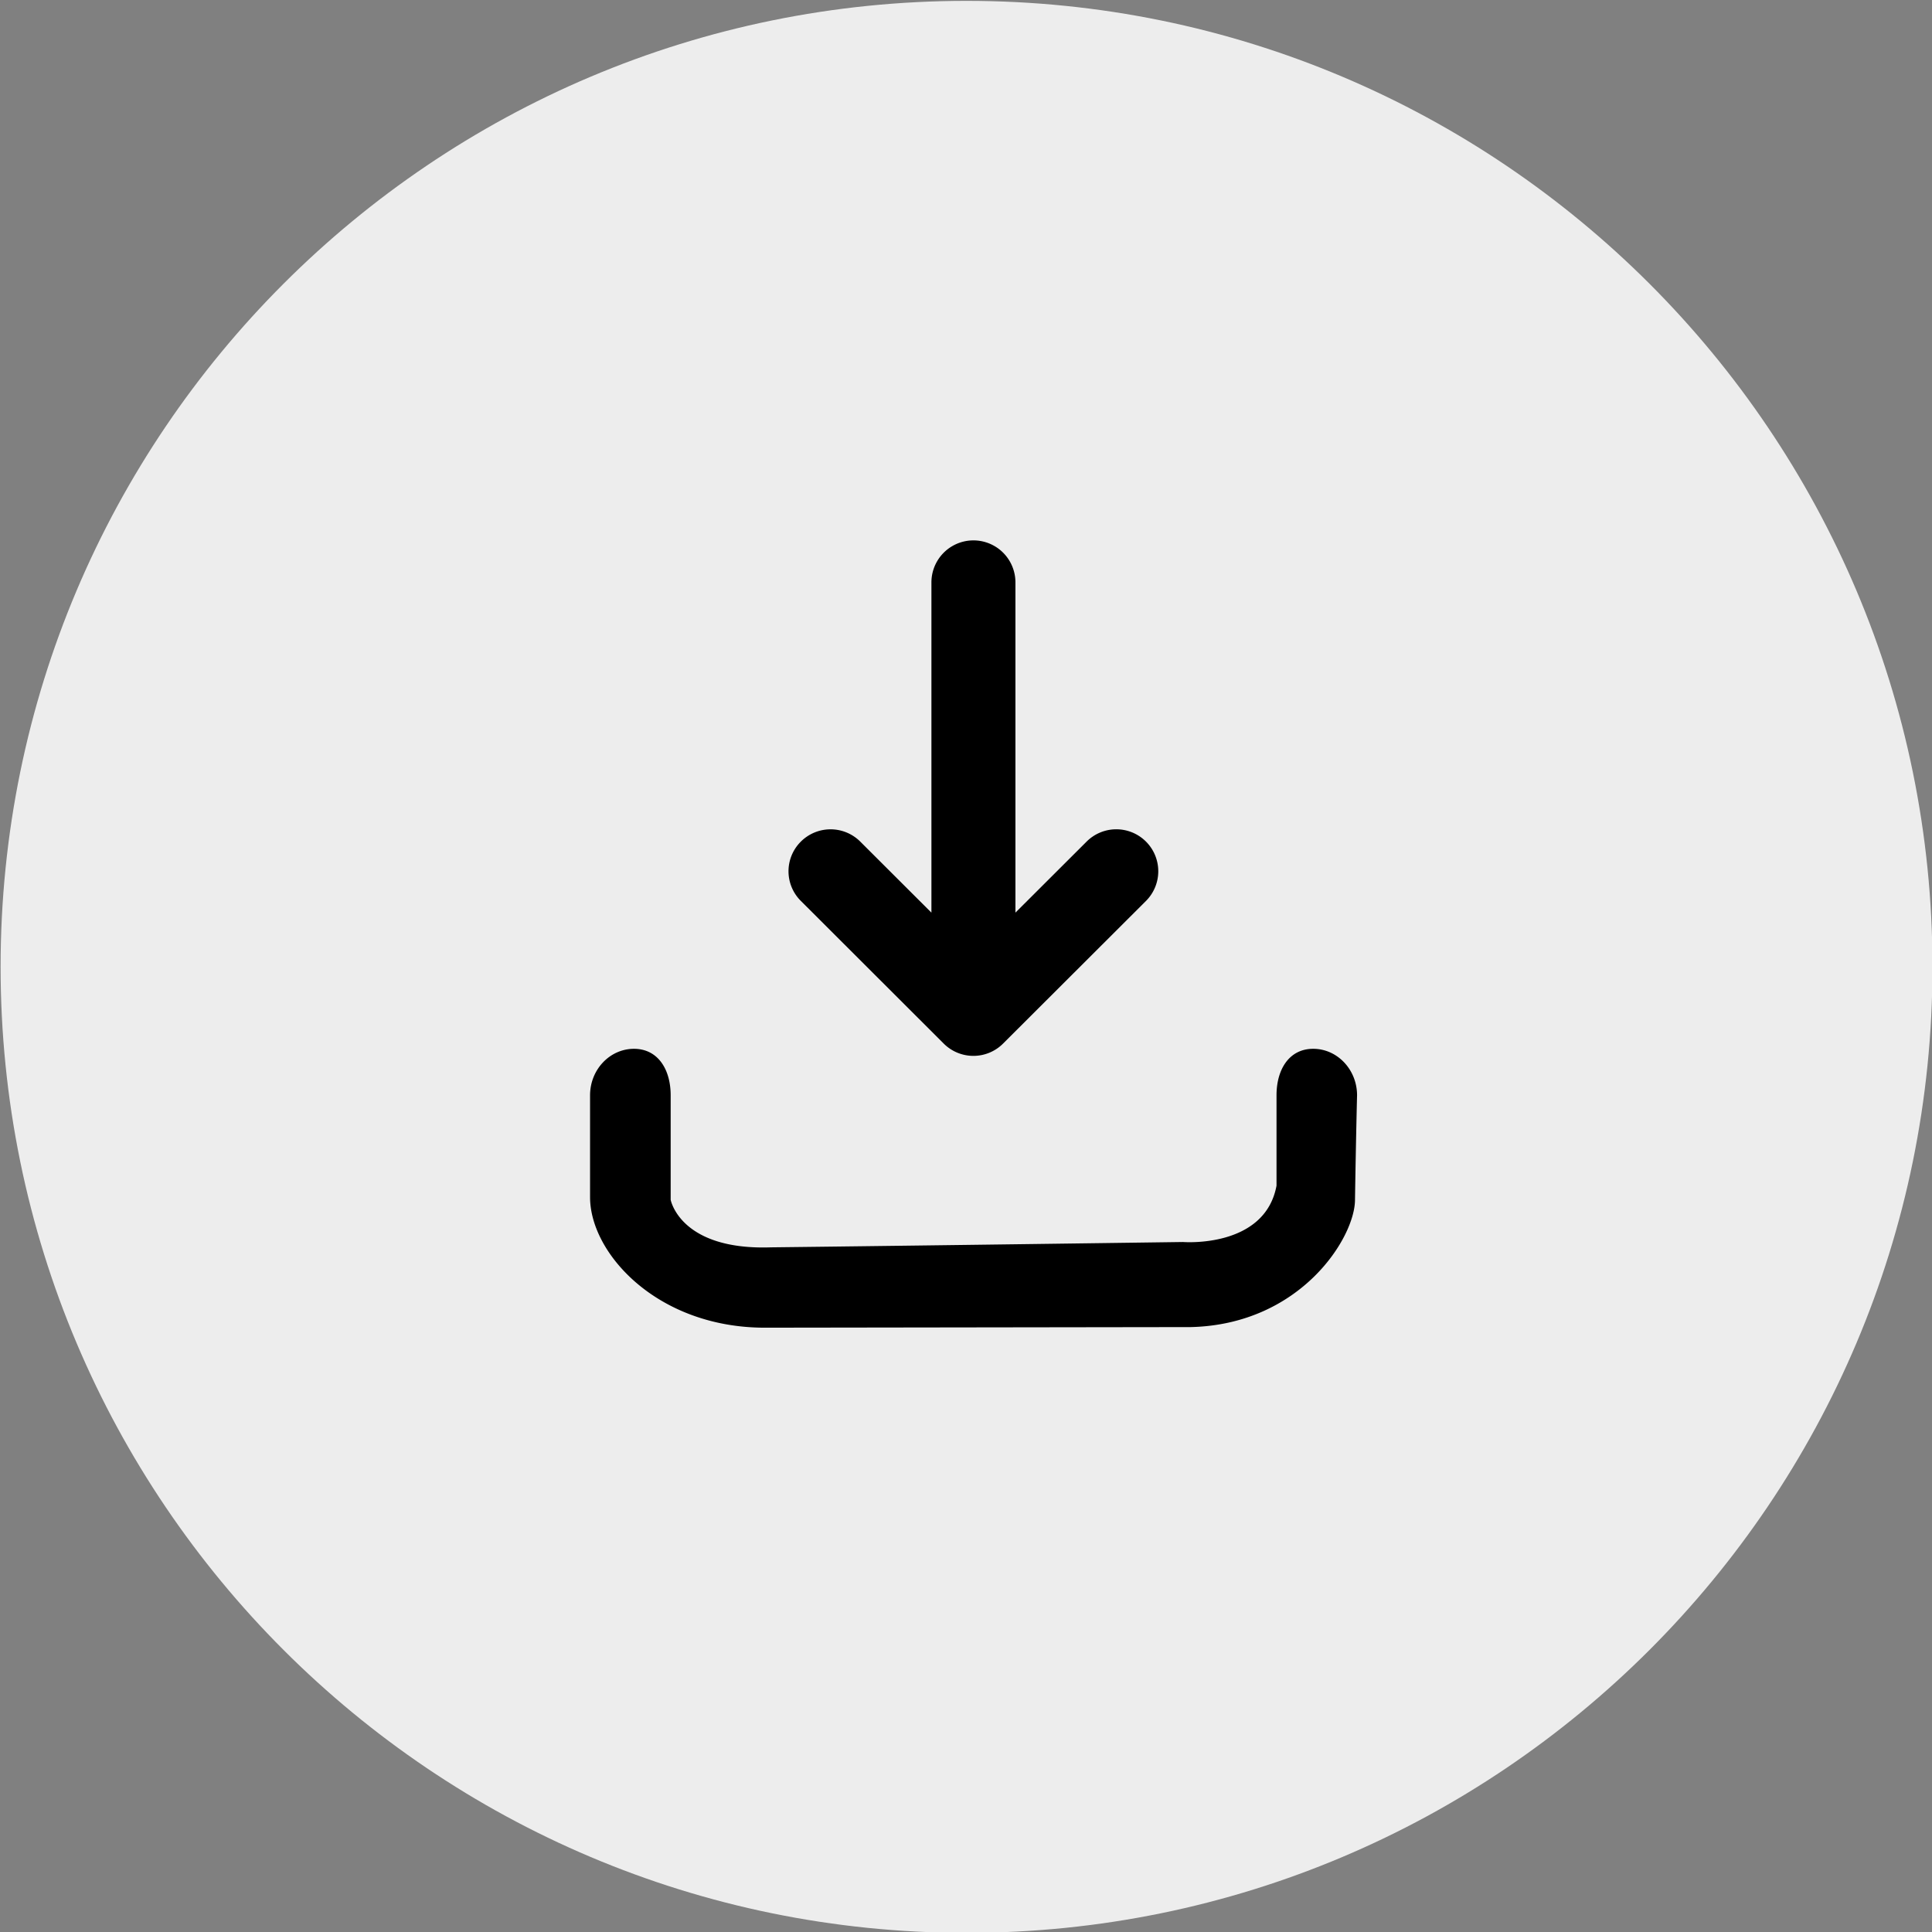
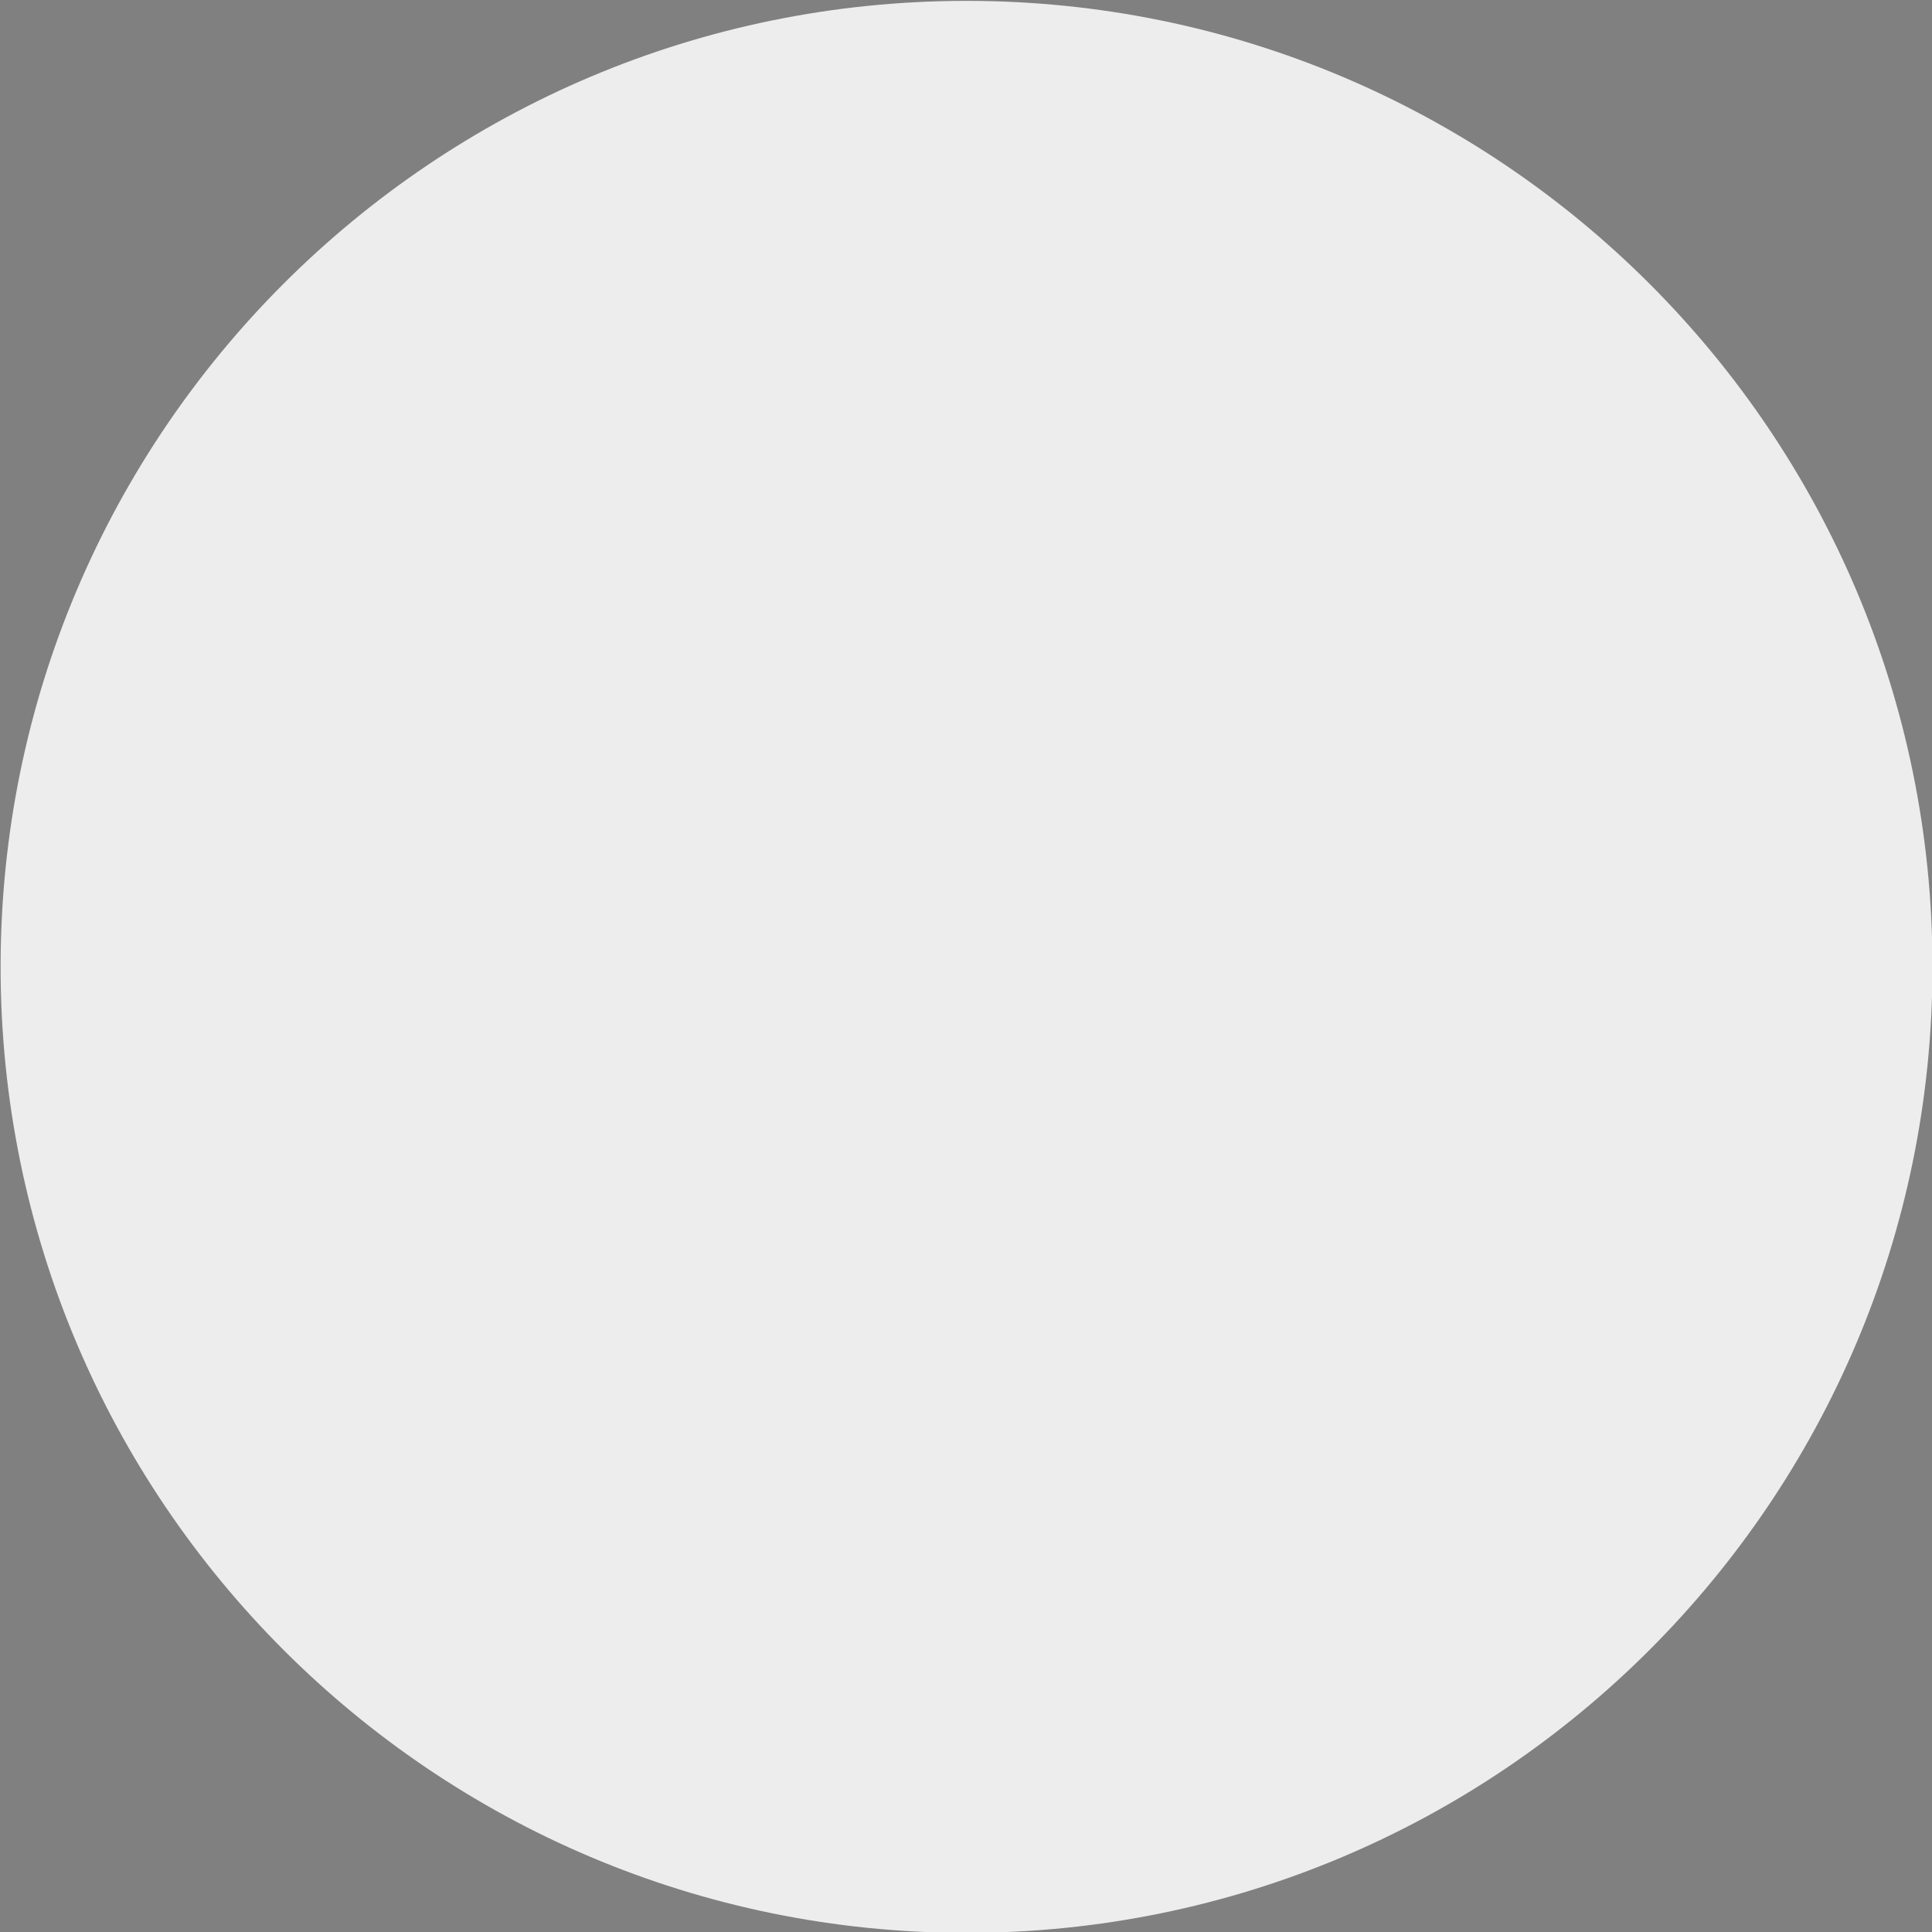
<svg xmlns="http://www.w3.org/2000/svg" width="29" height="29">
  <rect width="100%" height="100%" fill="#808080" stroke="none" />
  <path fill="#EDEDED" fill-rule="evenodd" d="M14.508.013c8.007 0 14.499 6.491 14.499 14.499 0 8.009-6.492 14.501-14.499 14.501C6.5 29.013.009 22.521.009 14.512.009 6.504 6.5.013 14.508.013z" />
-   <path fill-rule="evenodd" d="M20.339 18.004c.004.567-.813 1.877-2.464 1.916l-6.393.009h-.001c-1.612 0-2.624-1.113-2.624-1.959v-1.529c0-.386.297-.698.659-.698.362 0 .551.312.551.698v1.568s.14.761 1.505.714c2.192-.025 6.186-.08 6.186-.08s1.228.099 1.403-.846v-1.356-.001c0-.386.189-.697.55-.697h.001c.362 0 .658.313.658.698 0 0-.016.619-.031 1.563zm-5.282-2.34a.63.63 0 0 1-.892 0l-2.144-2.141a.627.627 0 0 1 0-.89.631.631 0 0 1 .892 0l1.068 1.066V8.742a.63.63 0 1 1 1.261 0v4.957l1.068-1.066a.629.629 0 1 1 .892.89l-2.145 2.141z" />
</svg>